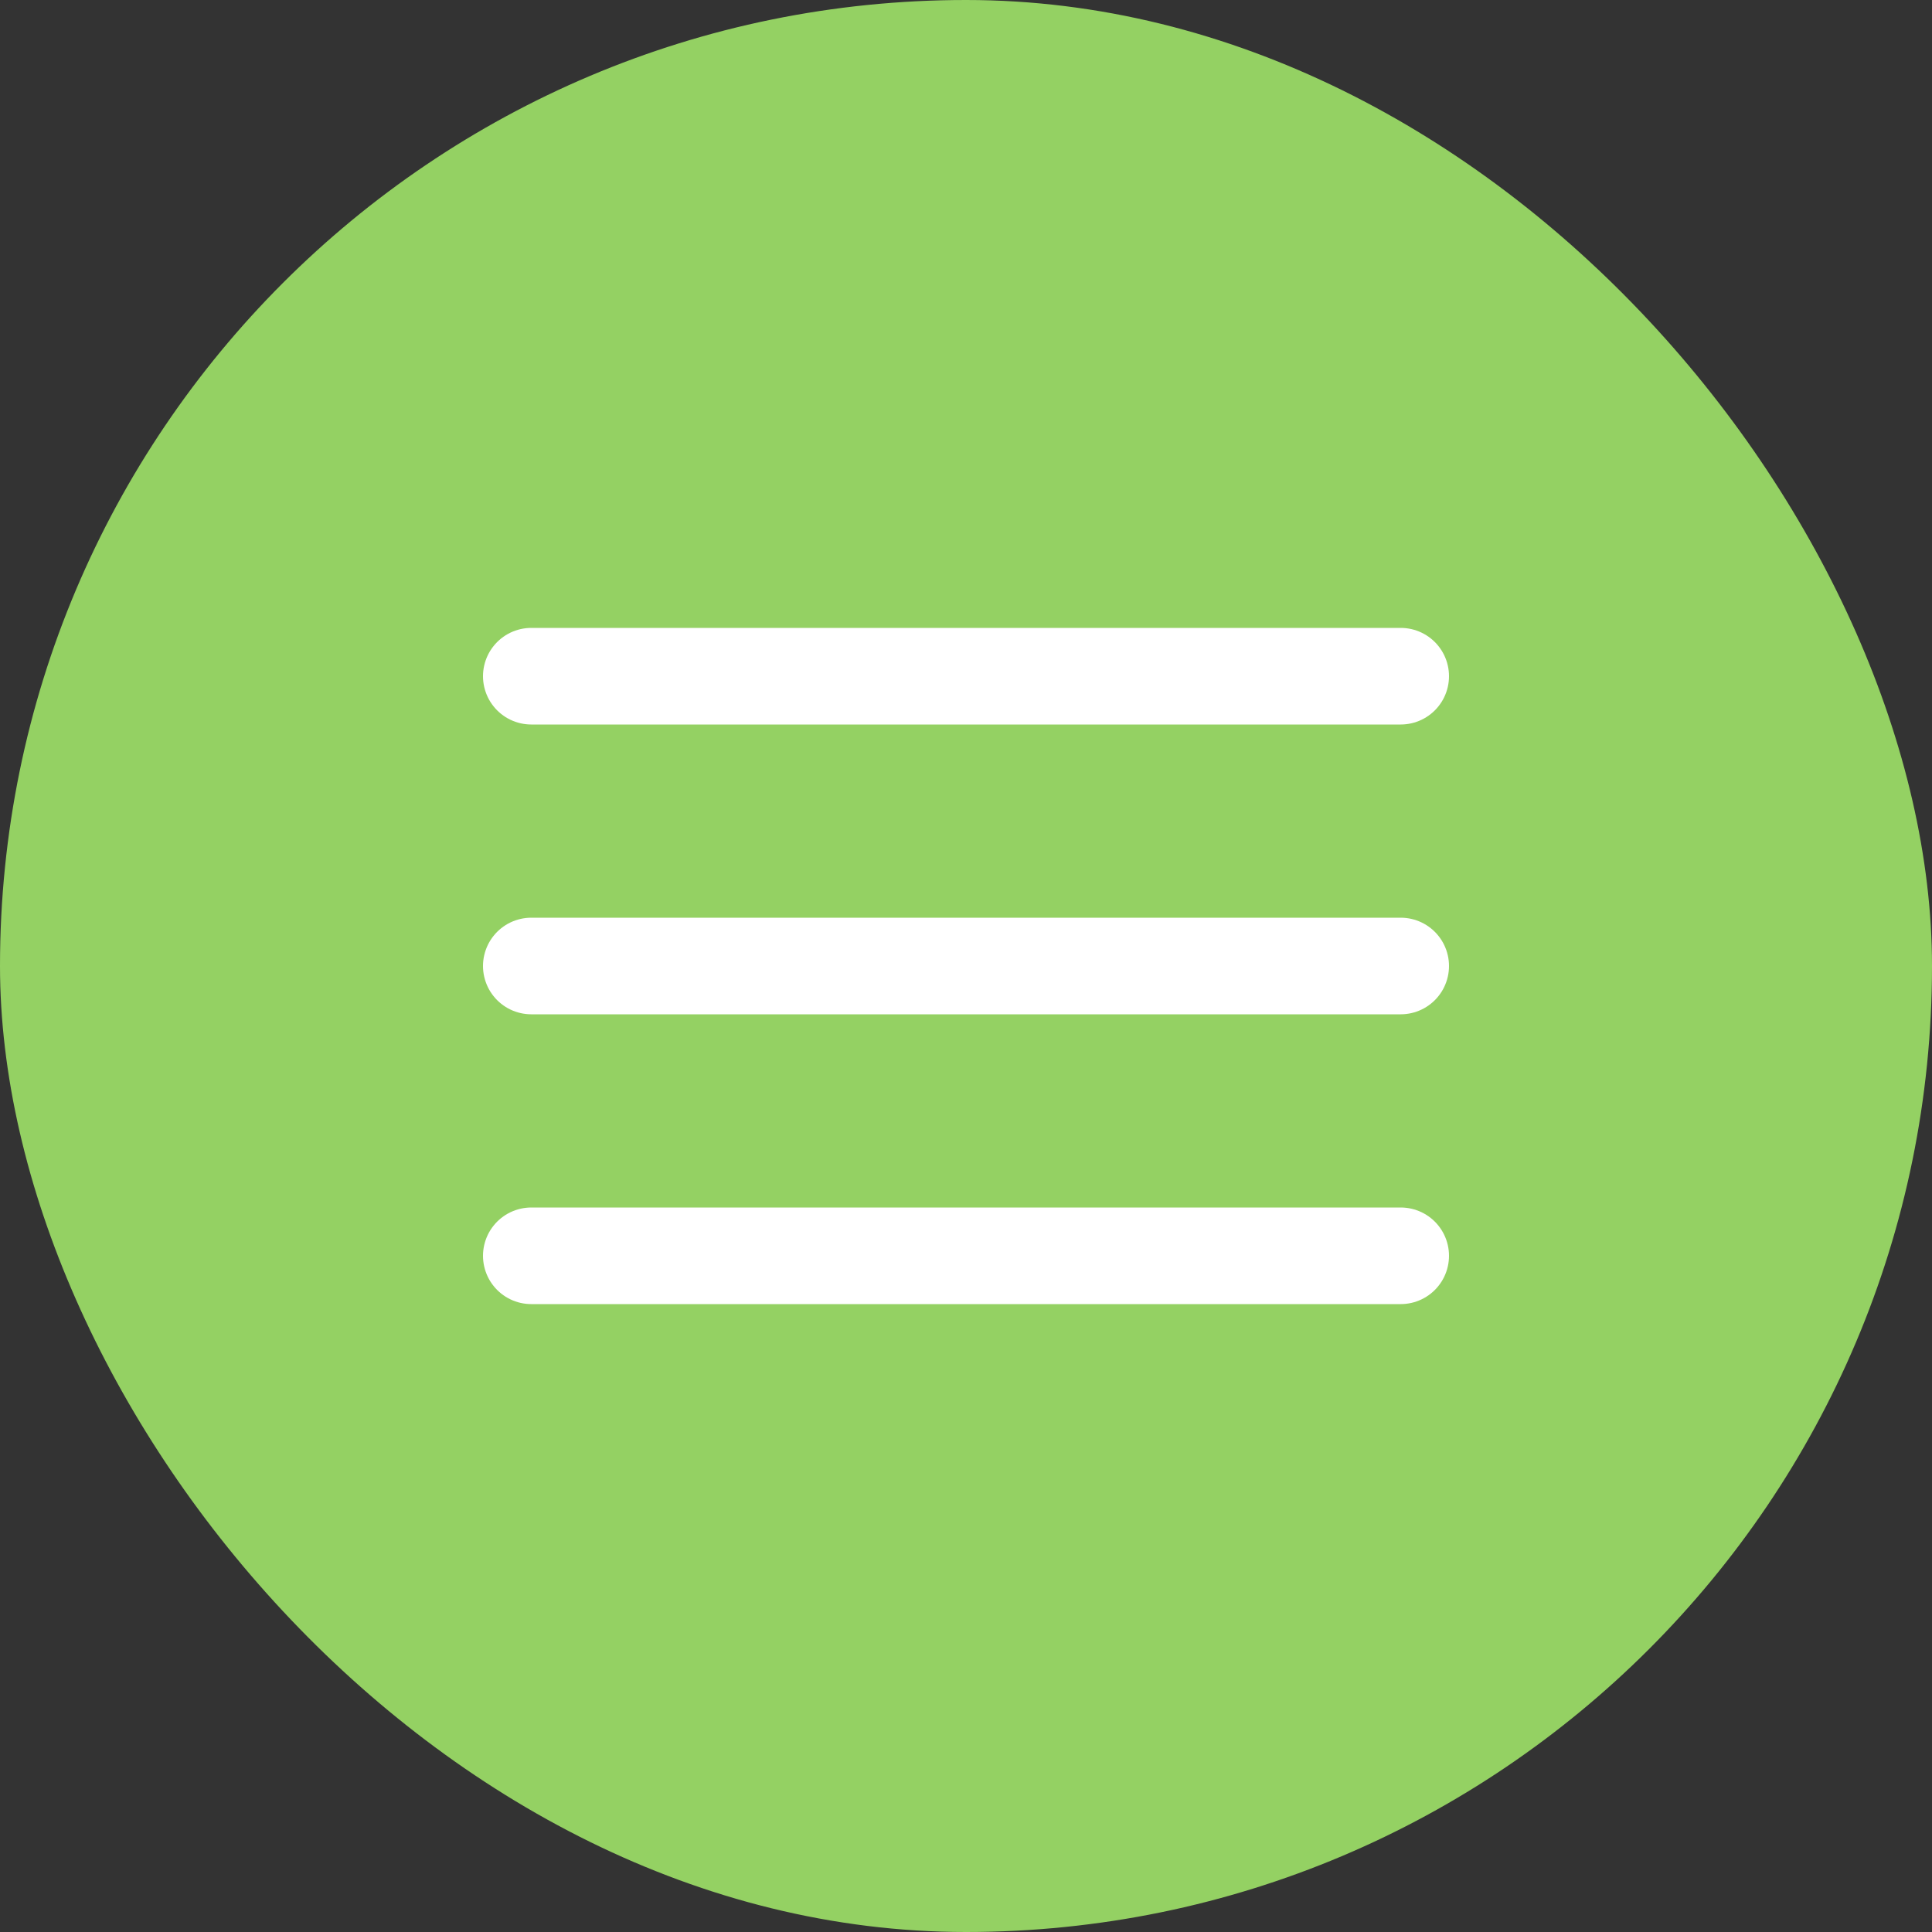
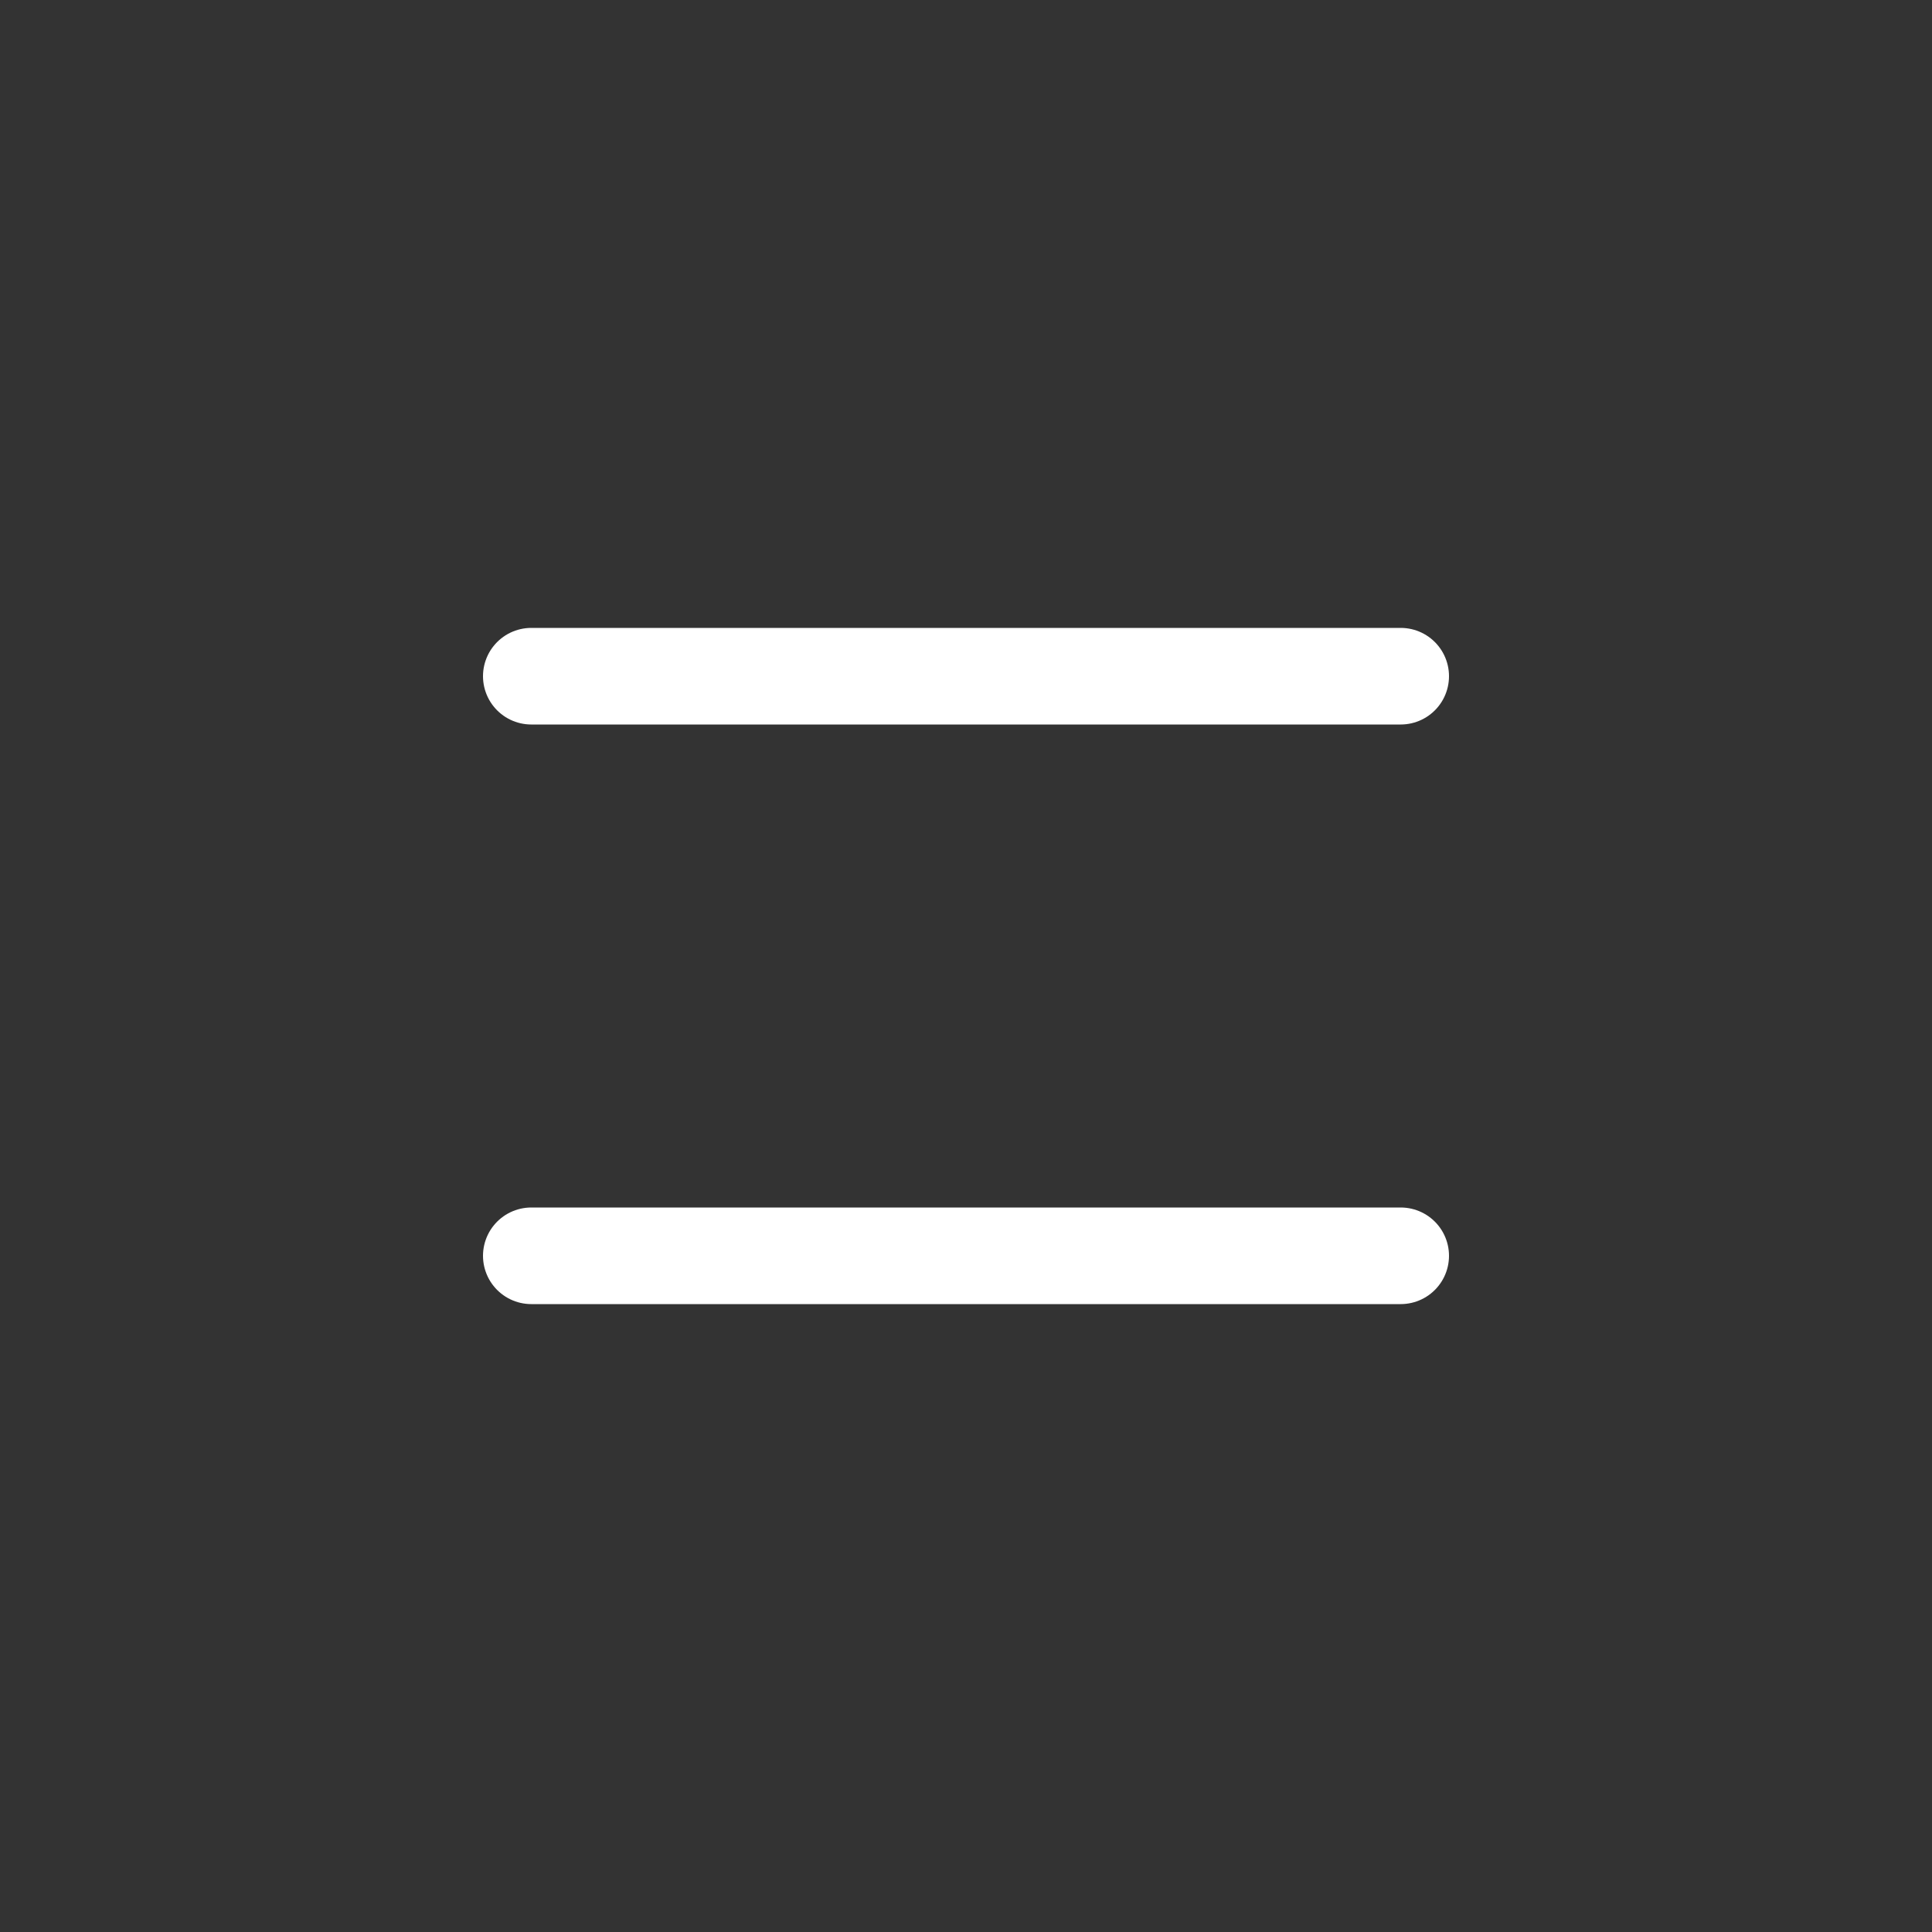
<svg xmlns="http://www.w3.org/2000/svg" width="40" height="40" viewBox="0 0 40 40" fill="none">
  <rect x="0" y="0" width="40" height="40" fill="#333333" stroke="none" />
-   <rect width="40" height="40" rx="20" fill="#94D163" />
-   <path d="M11 14H29M11 20H29M11 26H29" stroke="white" stroke-width="2" stroke-linecap="round" stroke-linejoin="round" />
+   <path d="M11 14H29M11 20M11 26H29" stroke="white" stroke-width="2" stroke-linecap="round" stroke-linejoin="round" />
</svg>